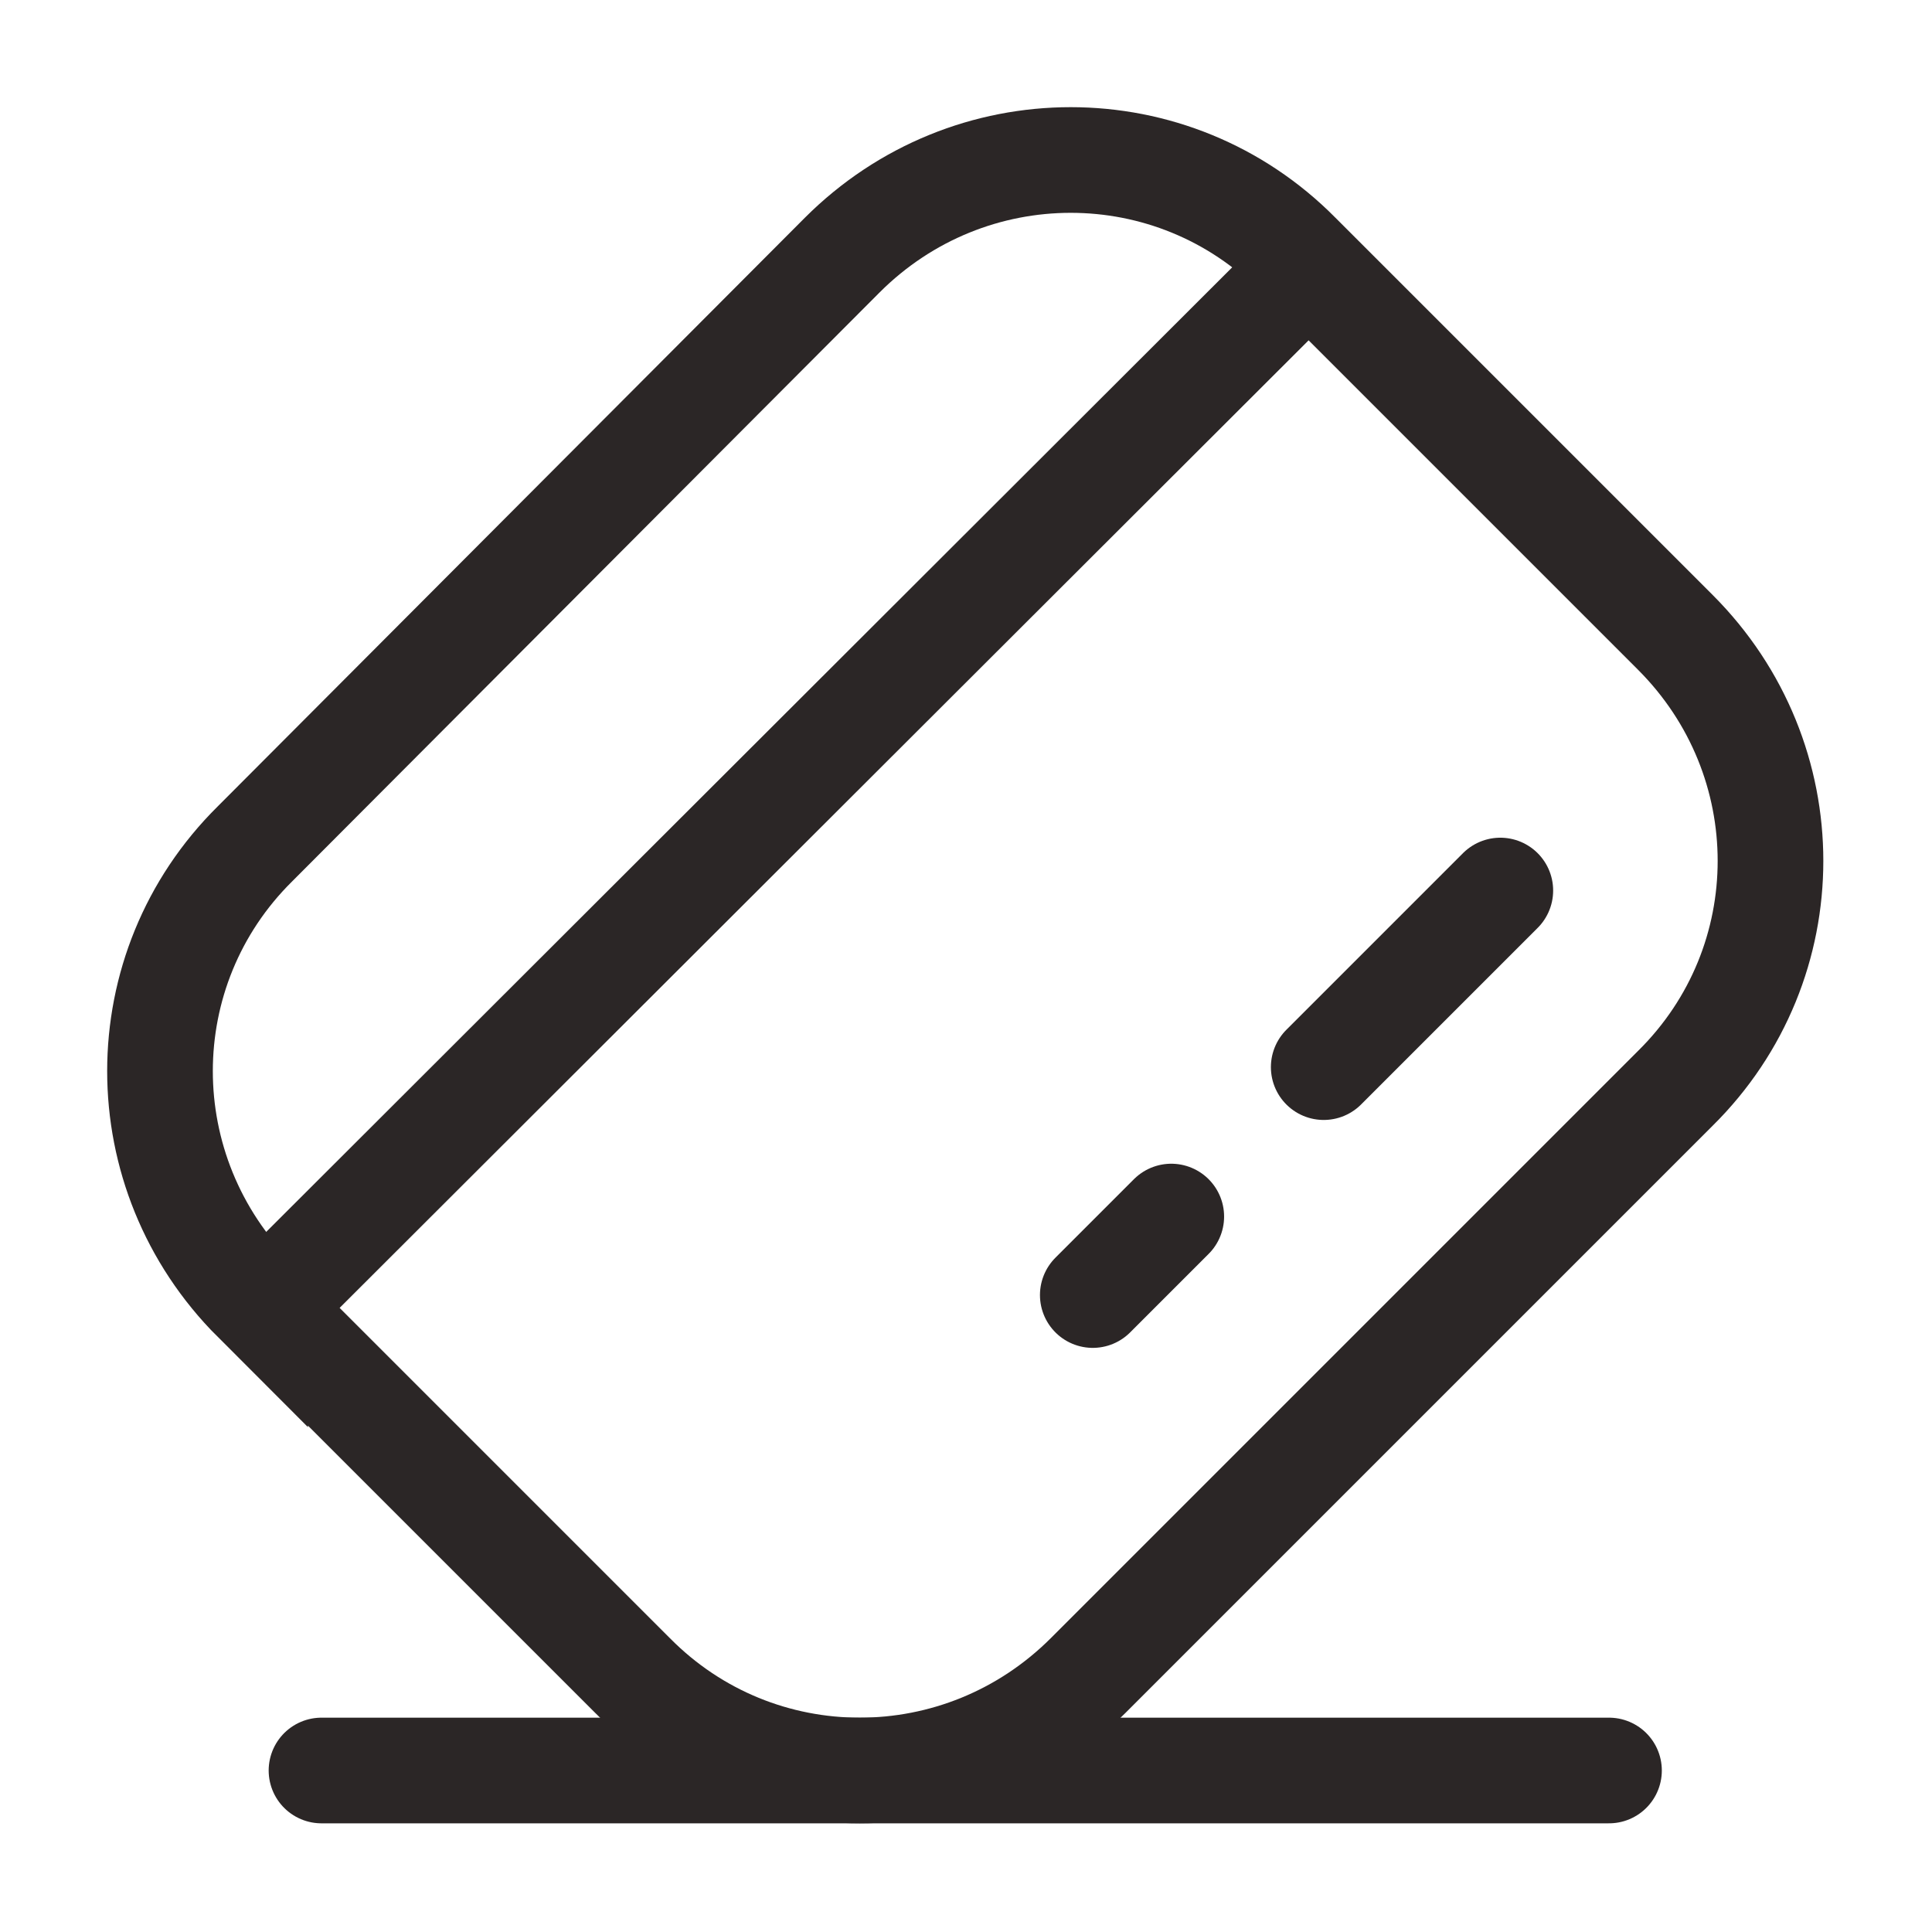
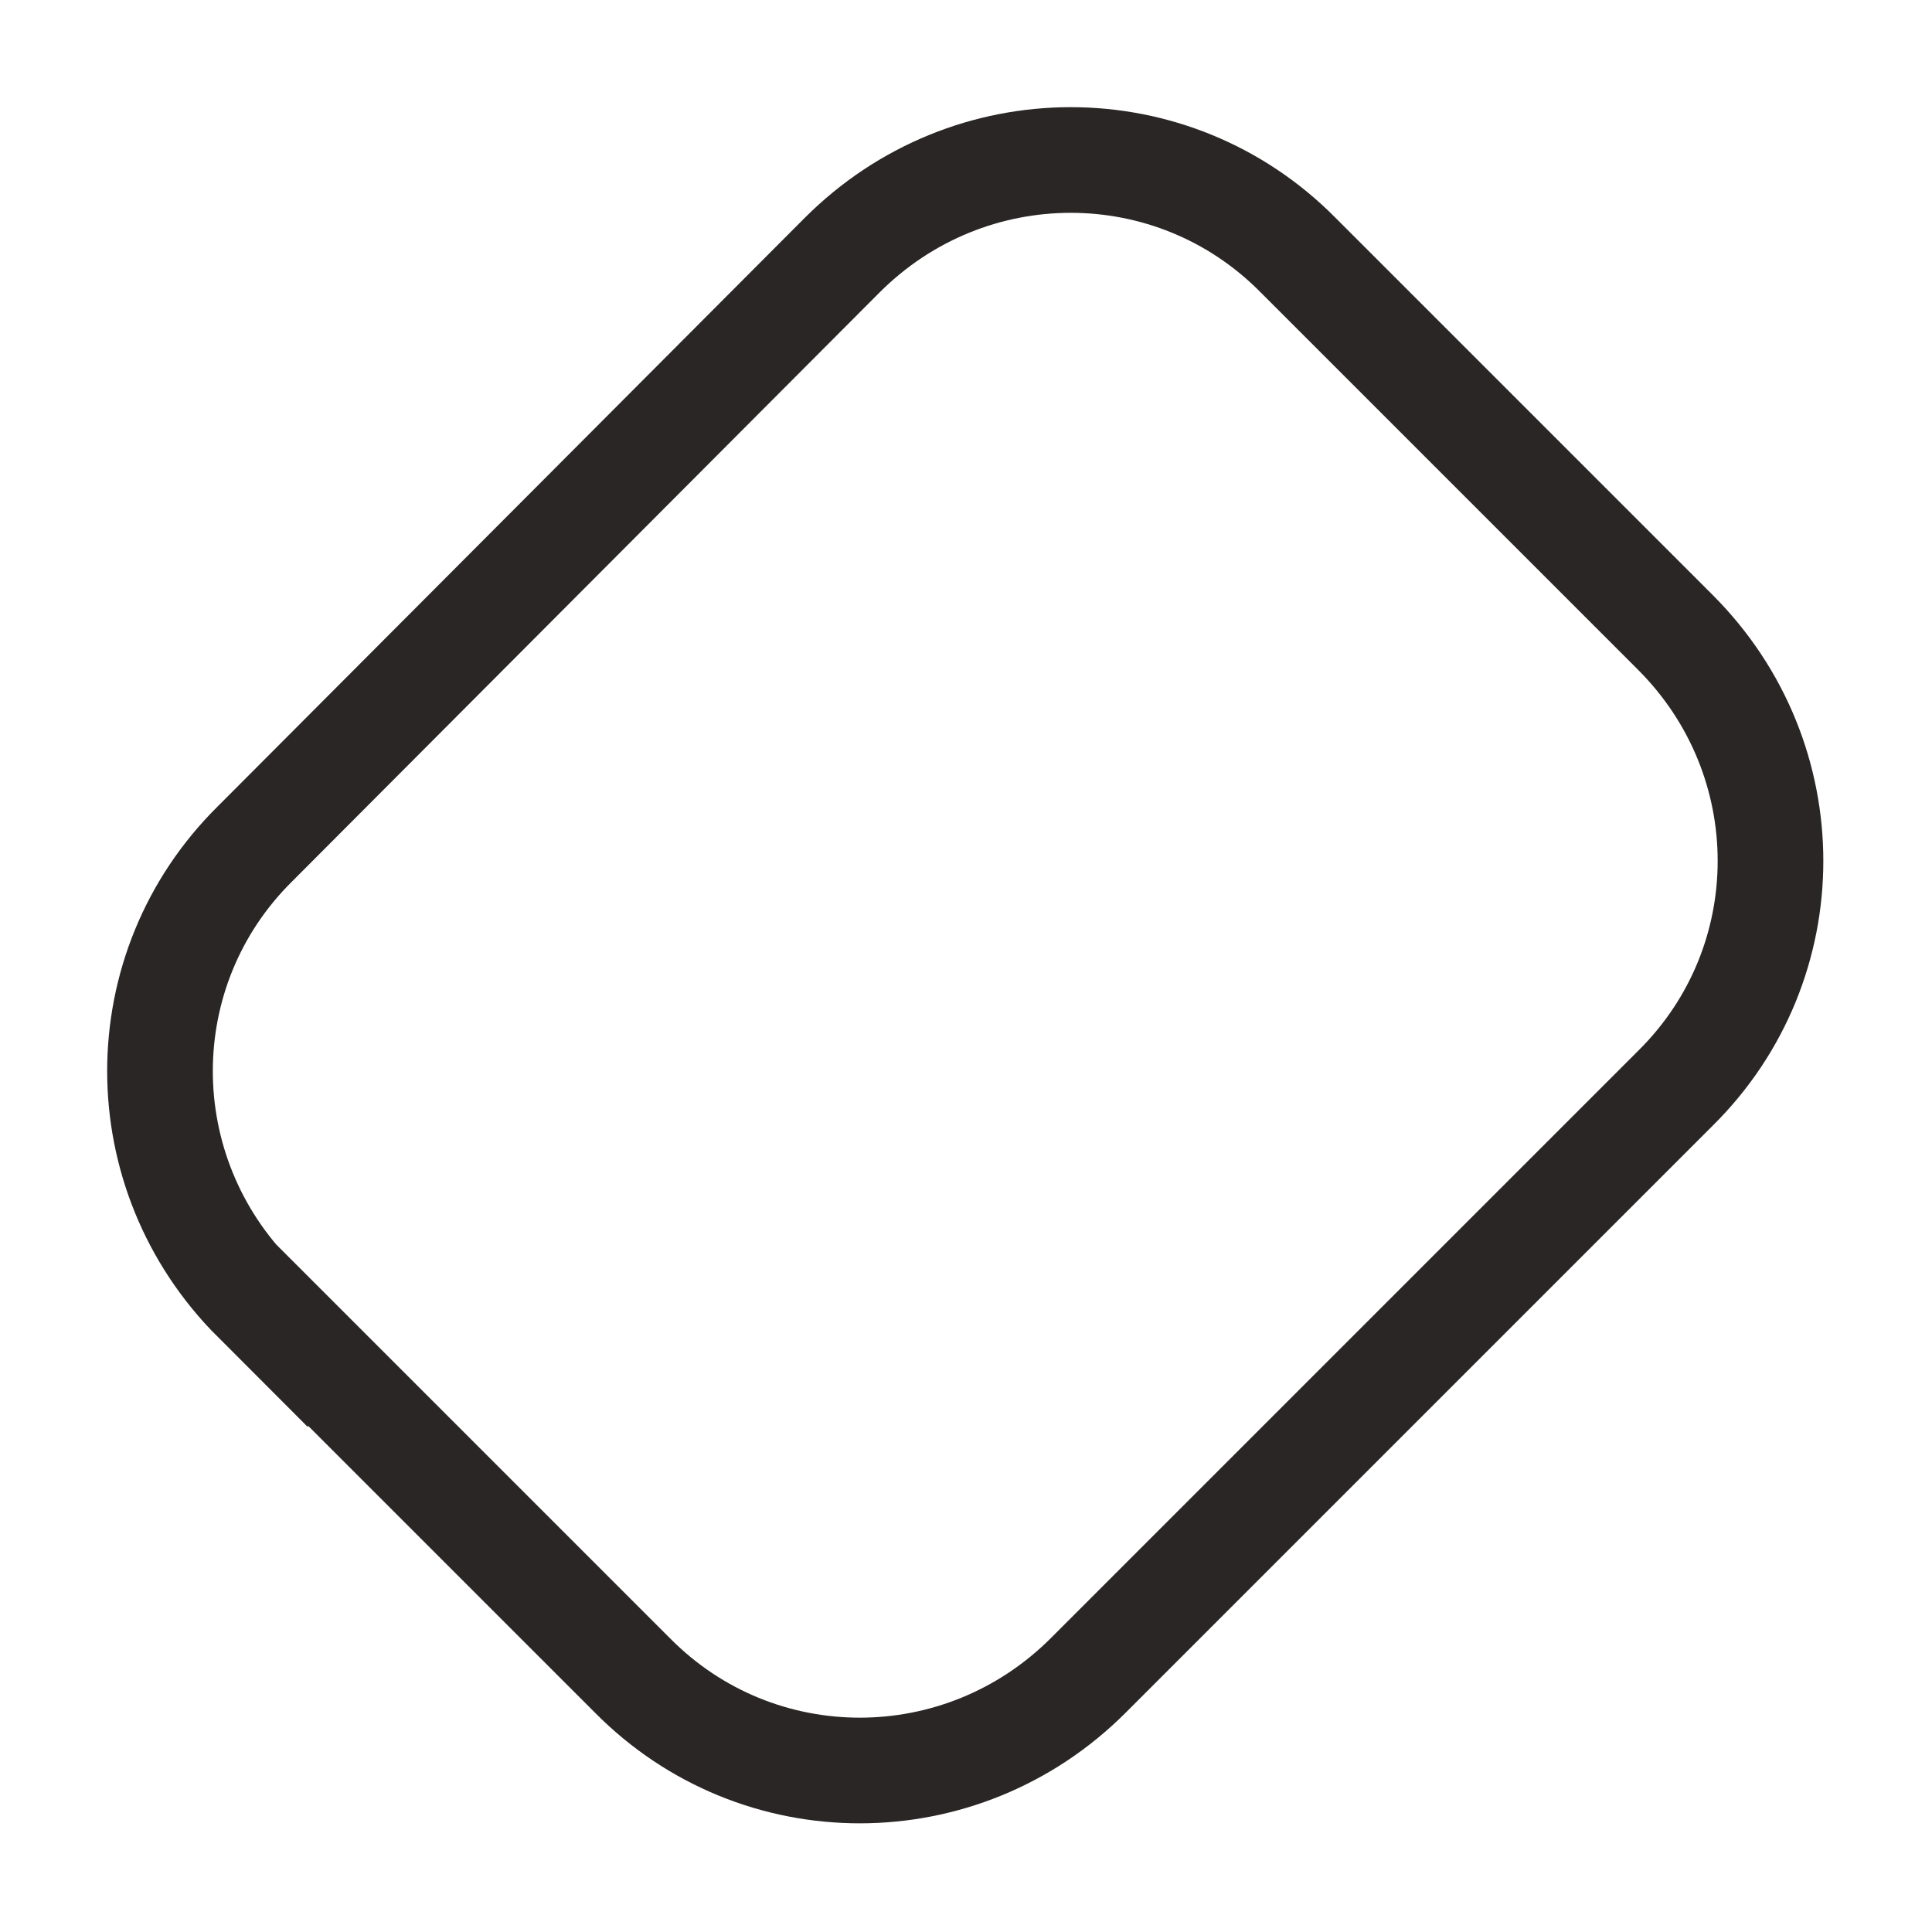
<svg xmlns="http://www.w3.org/2000/svg" id="Layer_1" version="1.1" viewBox="0 0 128 128">
  <defs>
    <style>
      .st0 {
        stroke-linecap: round;
      }

      .st0, .st1 {
        fill: none;
        stroke: #2b2626;
        stroke-miterlimit: 21.3;
        stroke-width: 7px;
      }
    </style>
  </defs>
-   <path class="st0" d="M17.8,86.4L86.3,18M99.4,59l-11.7,11.7M77.6,80.6l-5.2,5.2" />
  <path class="st1" d="M16.9,86.1c-8.4-8.4-8.4-21.9,0-30.2L55.8,16.9c8.4-8.4,21.9-8.4,30.2,0l25,25c8.4,8.4,8.4,21.9,0,30.2l-38.9,38.9c-8.4,8.4-21.9,8.4-30.2,0l-25-25Z" />
-   <path class="st0" d="M21.3,117.3h85.3" />
</svg>